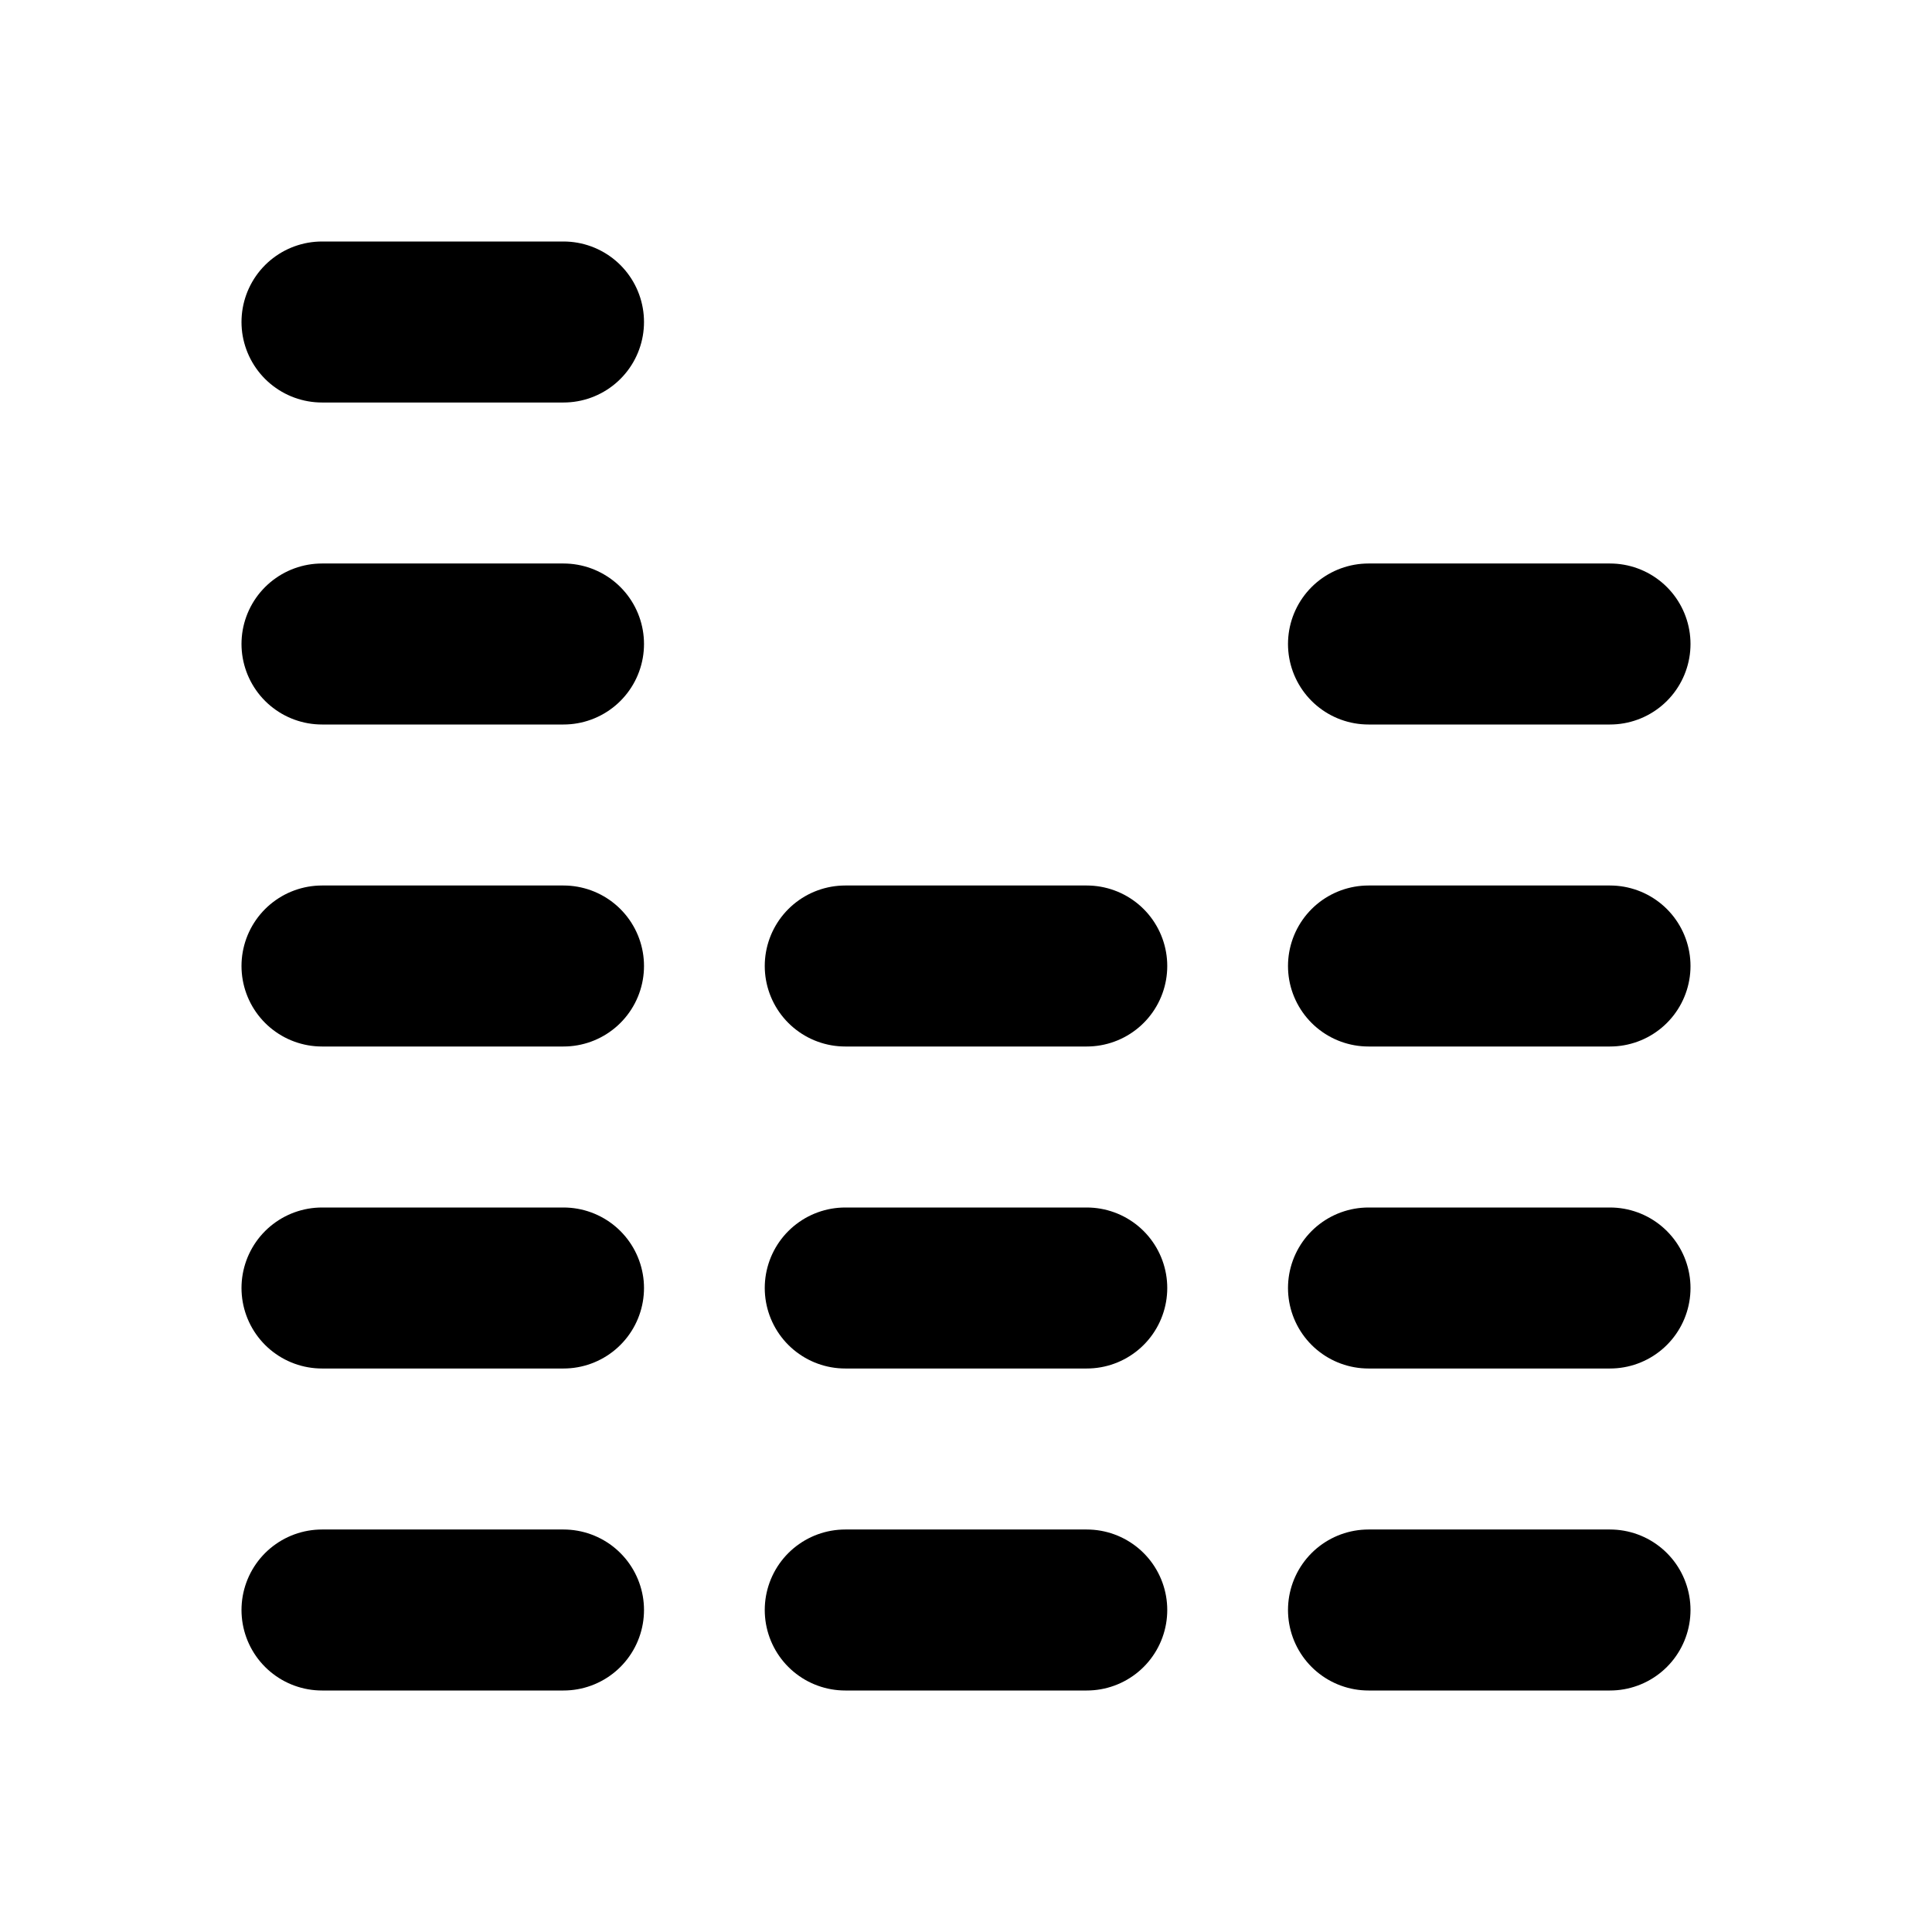
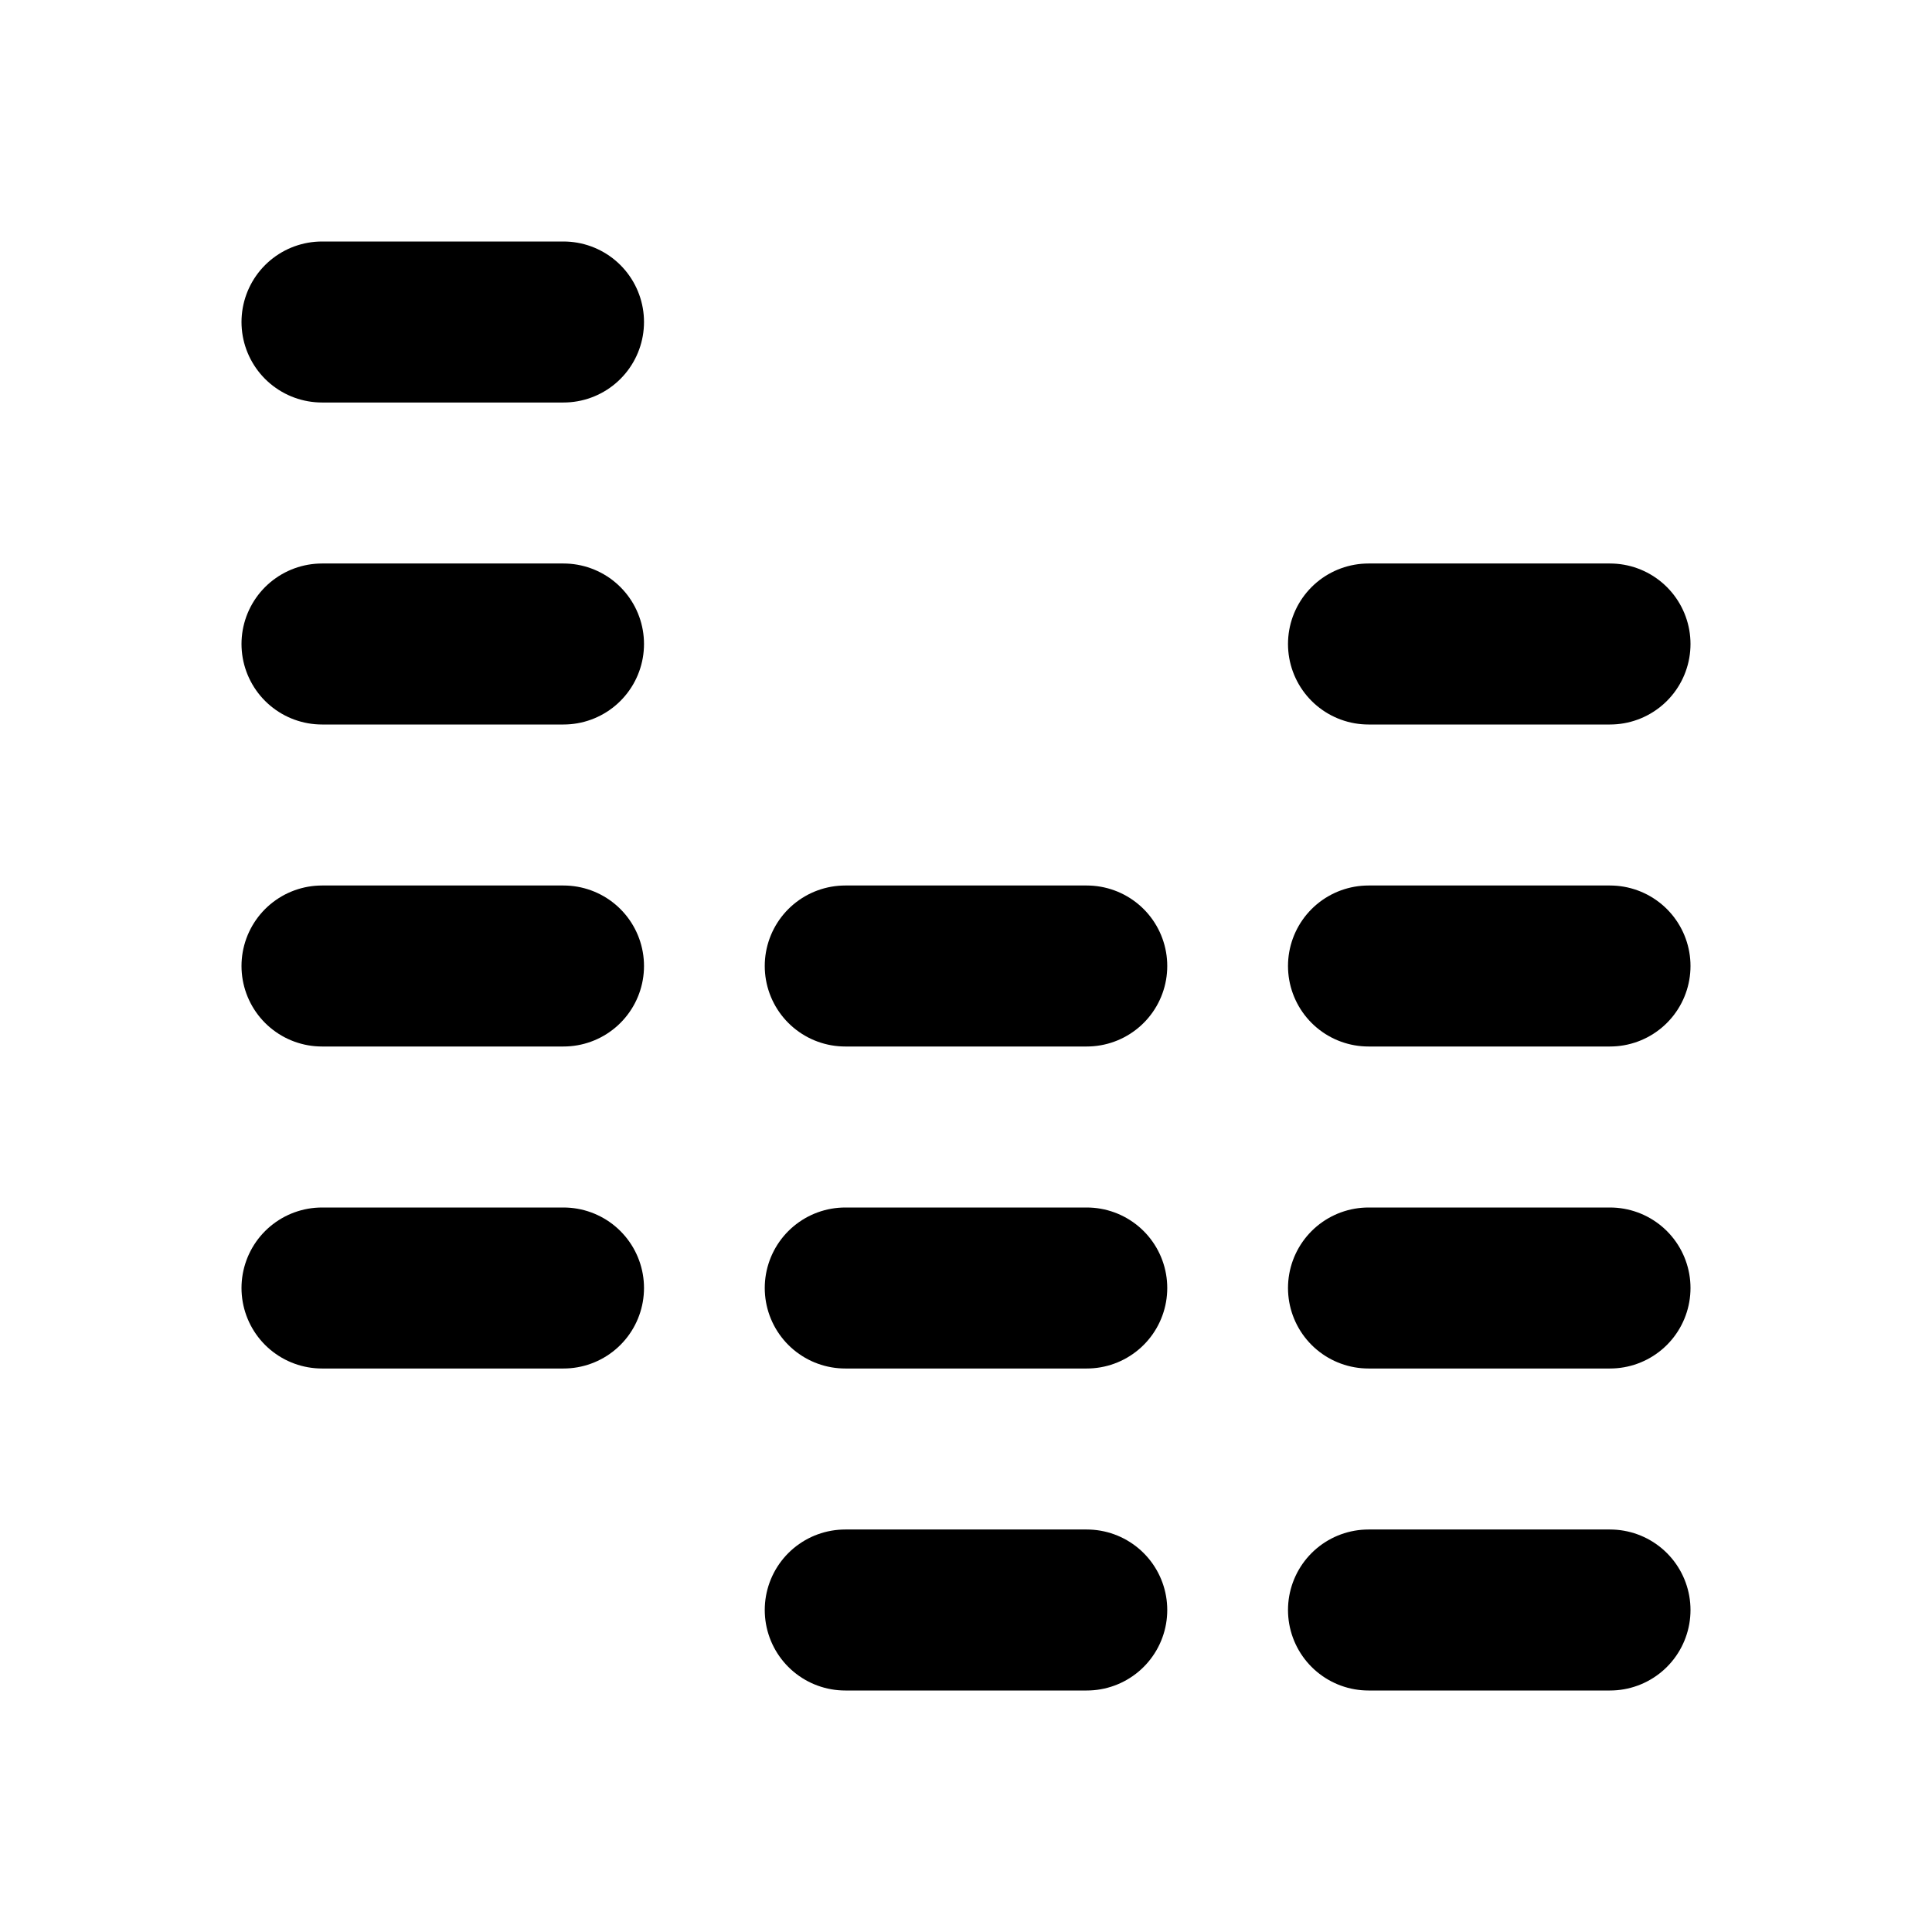
<svg xmlns="http://www.w3.org/2000/svg" width="24" height="24" viewBox="0 0 24 24" fill="none" stroke="currentColor" stroke-width="2" stroke-linecap="round" stroke-linejoin="round">
-   <path d="M4 20h3" />
  <path d="M17 20h3" />
  <path d="M10.5 20h3" />
  <path d="M4 16h3" />
  <path d="M17 16h3" />
  <path d="M10.5 16h3" />
  <path d="M4 12h3" />
  <path d="M17 12h3" />
  <path d="M10.5 12h3" />
  <path d="M4 8h3" />
  <path d="M17 8h3" />
  <path d="M4 4h3" />
</svg>